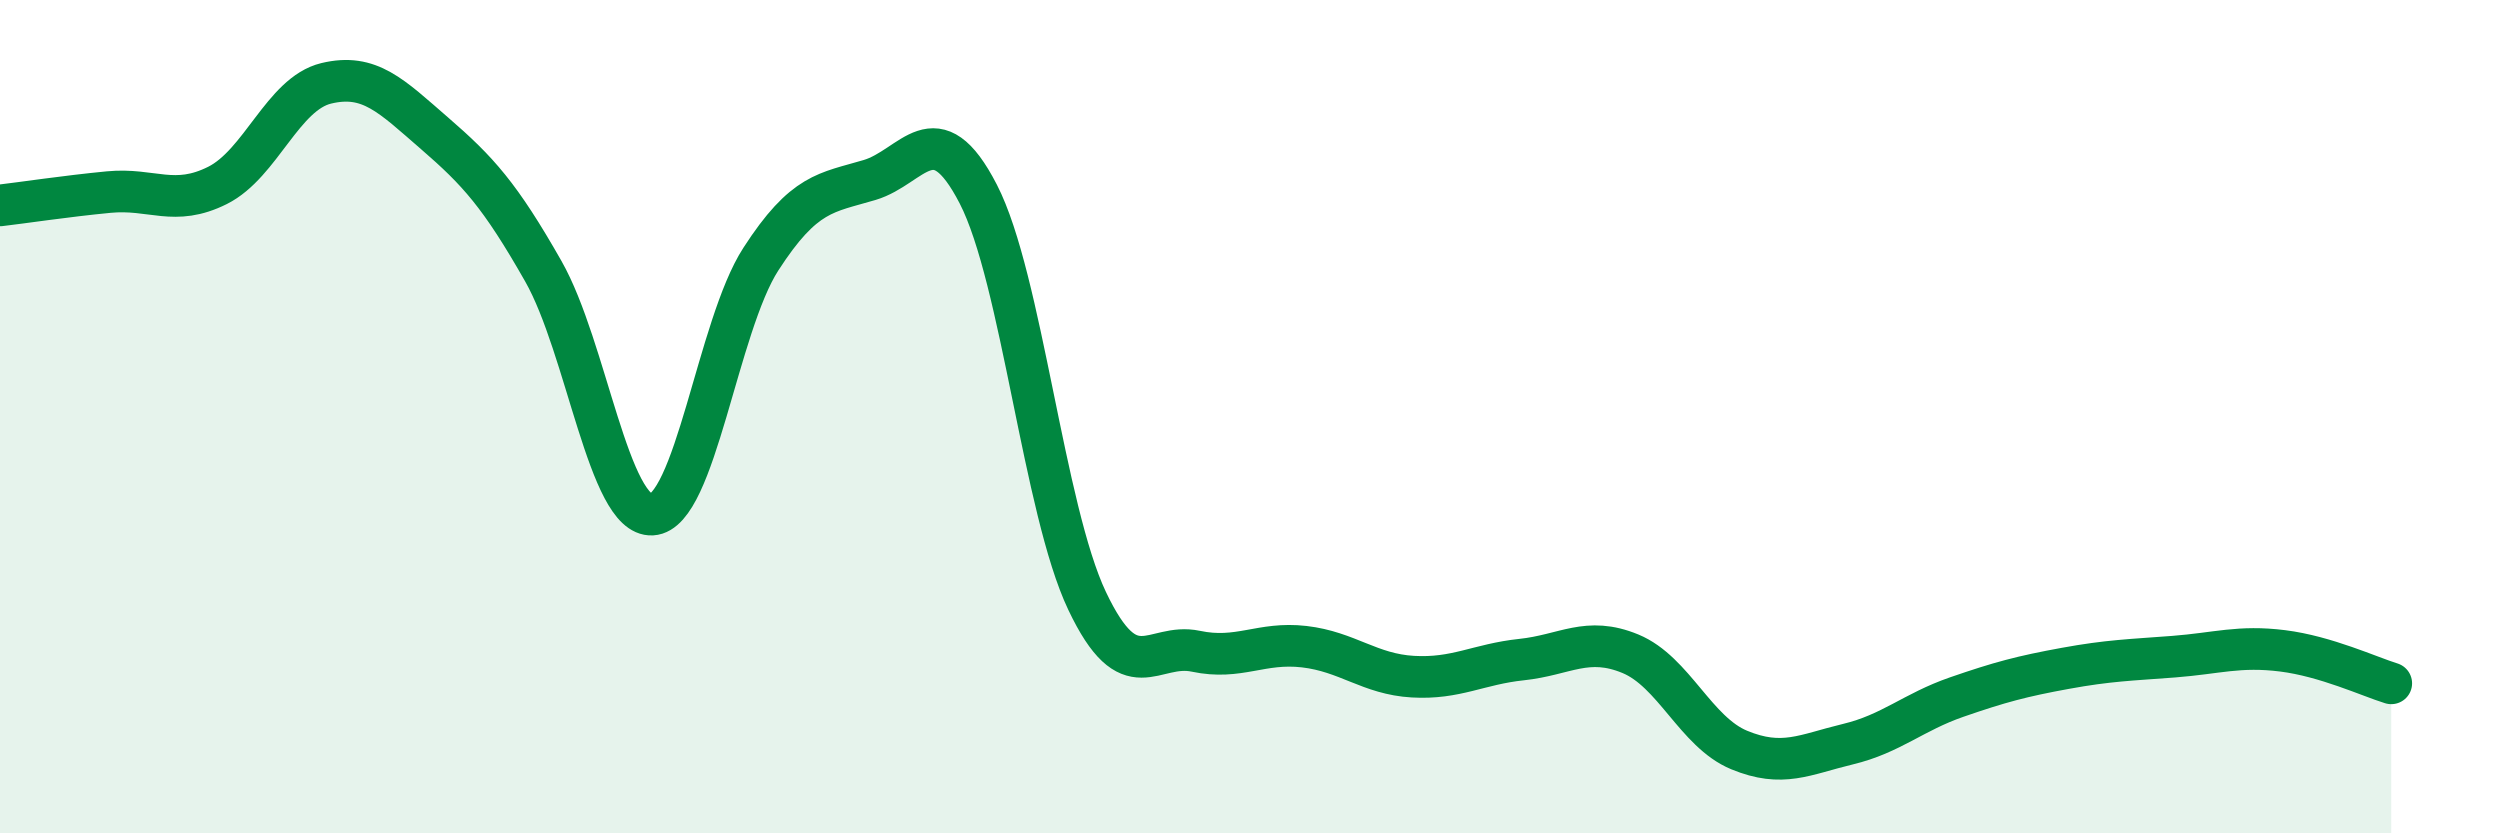
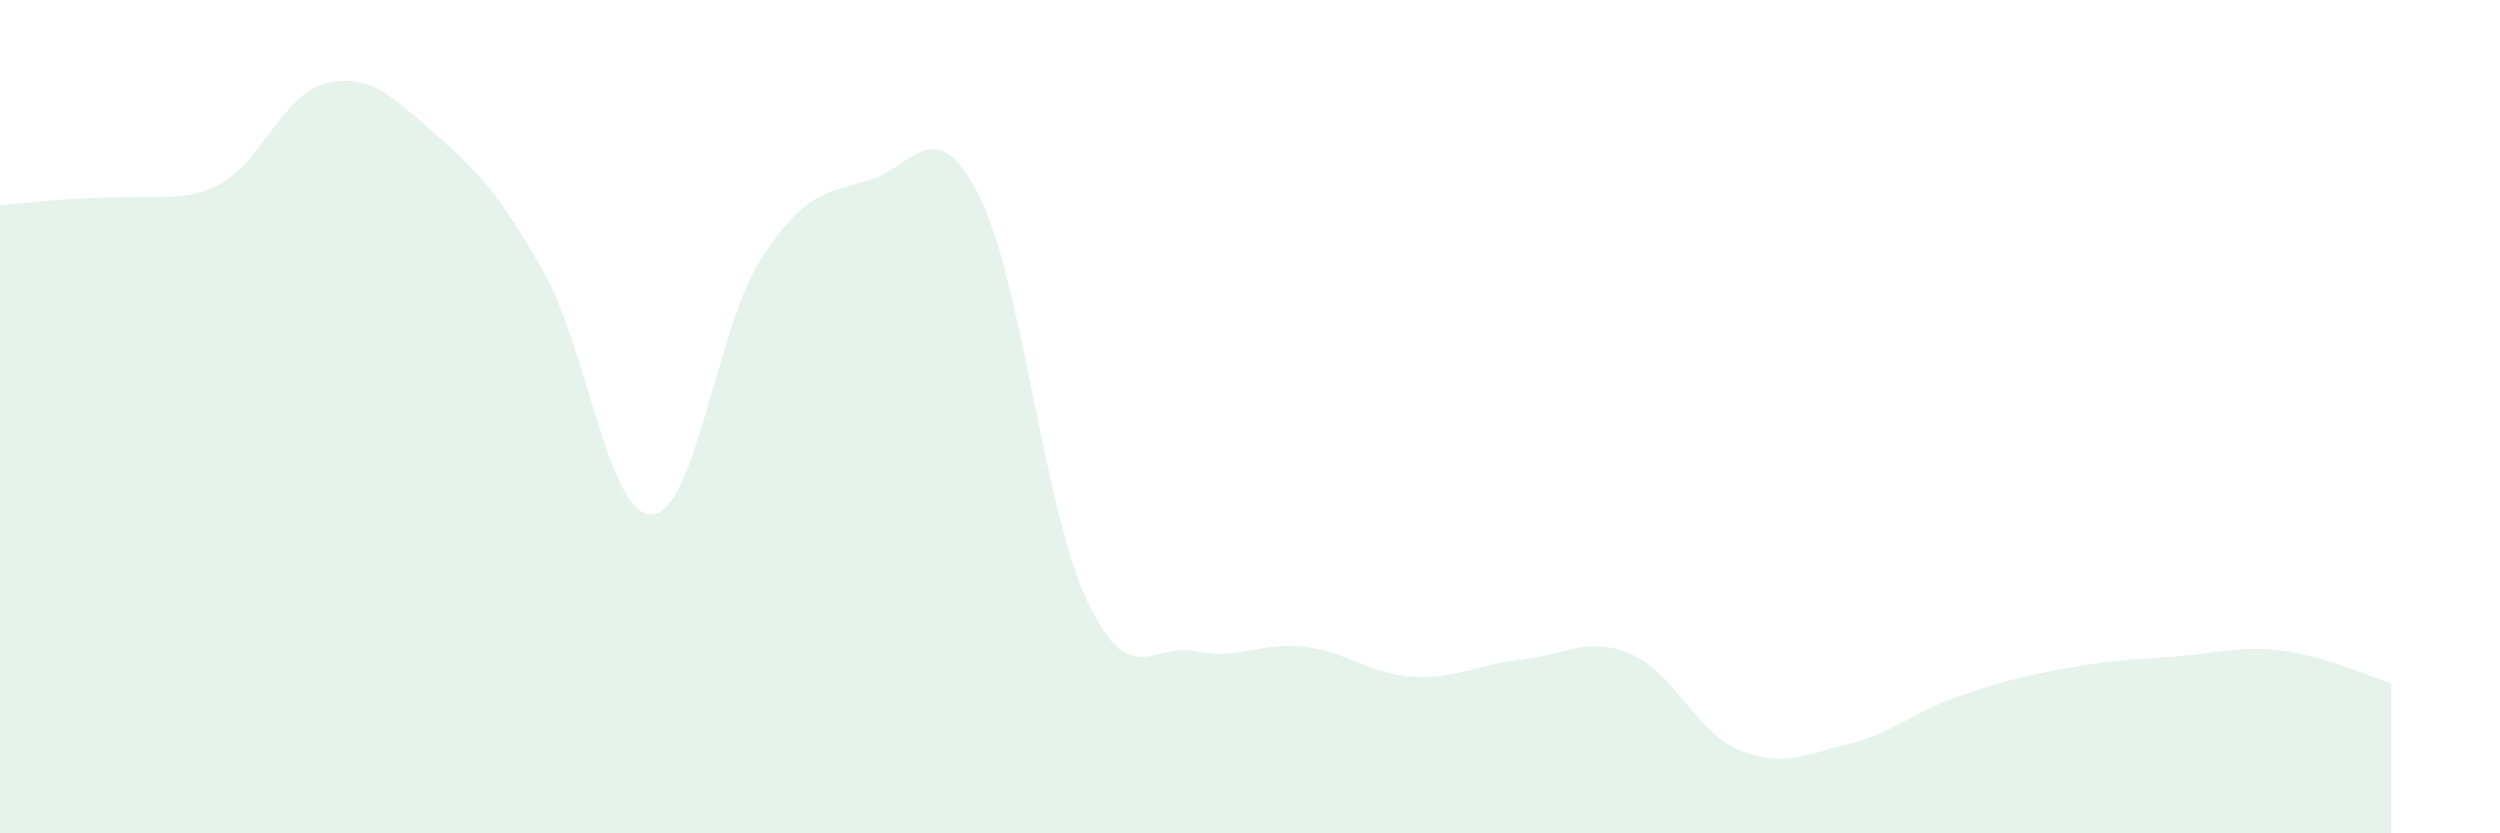
<svg xmlns="http://www.w3.org/2000/svg" width="60" height="20" viewBox="0 0 60 20">
-   <path d="M 0,4.93 C 0.52,4.87 1.57,4.71 2.61,4.61 C 3.65,4.51 4.18,4.97 5.22,4.45 C 6.26,3.93 6.79,2.25 7.83,2 C 8.87,1.75 9.39,2.3 10.43,3.2 C 11.47,4.1 12,4.68 13.04,6.51 C 14.08,8.34 14.61,12.41 15.65,12.35 C 16.69,12.29 17.22,7.83 18.26,6.22 C 19.3,4.61 19.83,4.63 20.87,4.32 C 21.91,4.01 22.44,2.64 23.48,4.66 C 24.52,6.68 25.05,12.23 26.09,14.42 C 27.13,16.61 27.66,15.41 28.7,15.63 C 29.74,15.85 30.26,15.4 31.3,15.52 C 32.34,15.64 32.87,16.18 33.91,16.24 C 34.95,16.3 35.48,15.94 36.52,15.83 C 37.56,15.72 38.09,15.26 39.13,15.69 C 40.17,16.12 40.7,17.57 41.74,18 C 42.78,18.43 43.31,18.11 44.35,17.86 C 45.39,17.61 45.92,17.09 46.96,16.73 C 48,16.37 48.53,16.23 49.57,16.04 C 50.61,15.85 51.13,15.84 52.17,15.76 C 53.21,15.68 53.74,15.49 54.78,15.62 C 55.82,15.75 56.87,16.24 57.39,16.4L57.39 20L0 20Z" fill="#008740" opacity="0.1" stroke-linecap="round" stroke-linejoin="round" />
-   <path d="M 0,4.93 C 0.52,4.87 1.57,4.71 2.61,4.61 C 3.65,4.51 4.18,4.97 5.22,4.45 C 6.26,3.93 6.79,2.25 7.83,2 C 8.87,1.75 9.39,2.3 10.43,3.2 C 11.47,4.1 12,4.68 13.04,6.51 C 14.08,8.34 14.61,12.41 15.65,12.35 C 16.69,12.29 17.22,7.83 18.26,6.22 C 19.3,4.61 19.83,4.63 20.87,4.32 C 21.91,4.01 22.44,2.64 23.48,4.66 C 24.52,6.68 25.05,12.23 26.09,14.42 C 27.13,16.61 27.66,15.41 28.7,15.63 C 29.74,15.85 30.26,15.4 31.3,15.52 C 32.34,15.64 32.87,16.18 33.91,16.24 C 34.95,16.3 35.48,15.94 36.52,15.83 C 37.56,15.72 38.09,15.26 39.13,15.69 C 40.17,16.12 40.7,17.57 41.74,18 C 42.78,18.43 43.31,18.11 44.35,17.86 C 45.39,17.61 45.92,17.09 46.96,16.73 C 48,16.37 48.53,16.23 49.57,16.04 C 50.61,15.85 51.13,15.84 52.17,15.76 C 53.21,15.68 53.74,15.49 54.78,15.62 C 55.82,15.75 56.87,16.24 57.39,16.4" stroke="#008740" stroke-width="1" fill="none" stroke-linecap="round" stroke-linejoin="round" />
+   <path d="M 0,4.93 C 3.65,4.51 4.18,4.97 5.22,4.45 C 6.26,3.93 6.79,2.25 7.83,2 C 8.87,1.75 9.39,2.3 10.43,3.2 C 11.47,4.1 12,4.68 13.04,6.51 C 14.08,8.34 14.61,12.41 15.65,12.35 C 16.69,12.29 17.22,7.83 18.26,6.22 C 19.3,4.61 19.83,4.63 20.87,4.32 C 21.91,4.01 22.44,2.64 23.48,4.66 C 24.52,6.68 25.05,12.23 26.09,14.42 C 27.13,16.61 27.66,15.41 28.7,15.63 C 29.74,15.85 30.26,15.4 31.3,15.52 C 32.34,15.64 32.87,16.18 33.91,16.24 C 34.95,16.3 35.48,15.94 36.52,15.83 C 37.56,15.72 38.09,15.26 39.13,15.69 C 40.17,16.12 40.7,17.57 41.74,18 C 42.78,18.43 43.31,18.11 44.35,17.86 C 45.39,17.61 45.92,17.09 46.96,16.73 C 48,16.37 48.53,16.23 49.57,16.04 C 50.61,15.85 51.13,15.84 52.17,15.76 C 53.21,15.68 53.74,15.49 54.78,15.62 C 55.82,15.75 56.87,16.24 57.39,16.4L57.39 20L0 20Z" fill="#008740" opacity="0.1" stroke-linecap="round" stroke-linejoin="round" />
</svg>